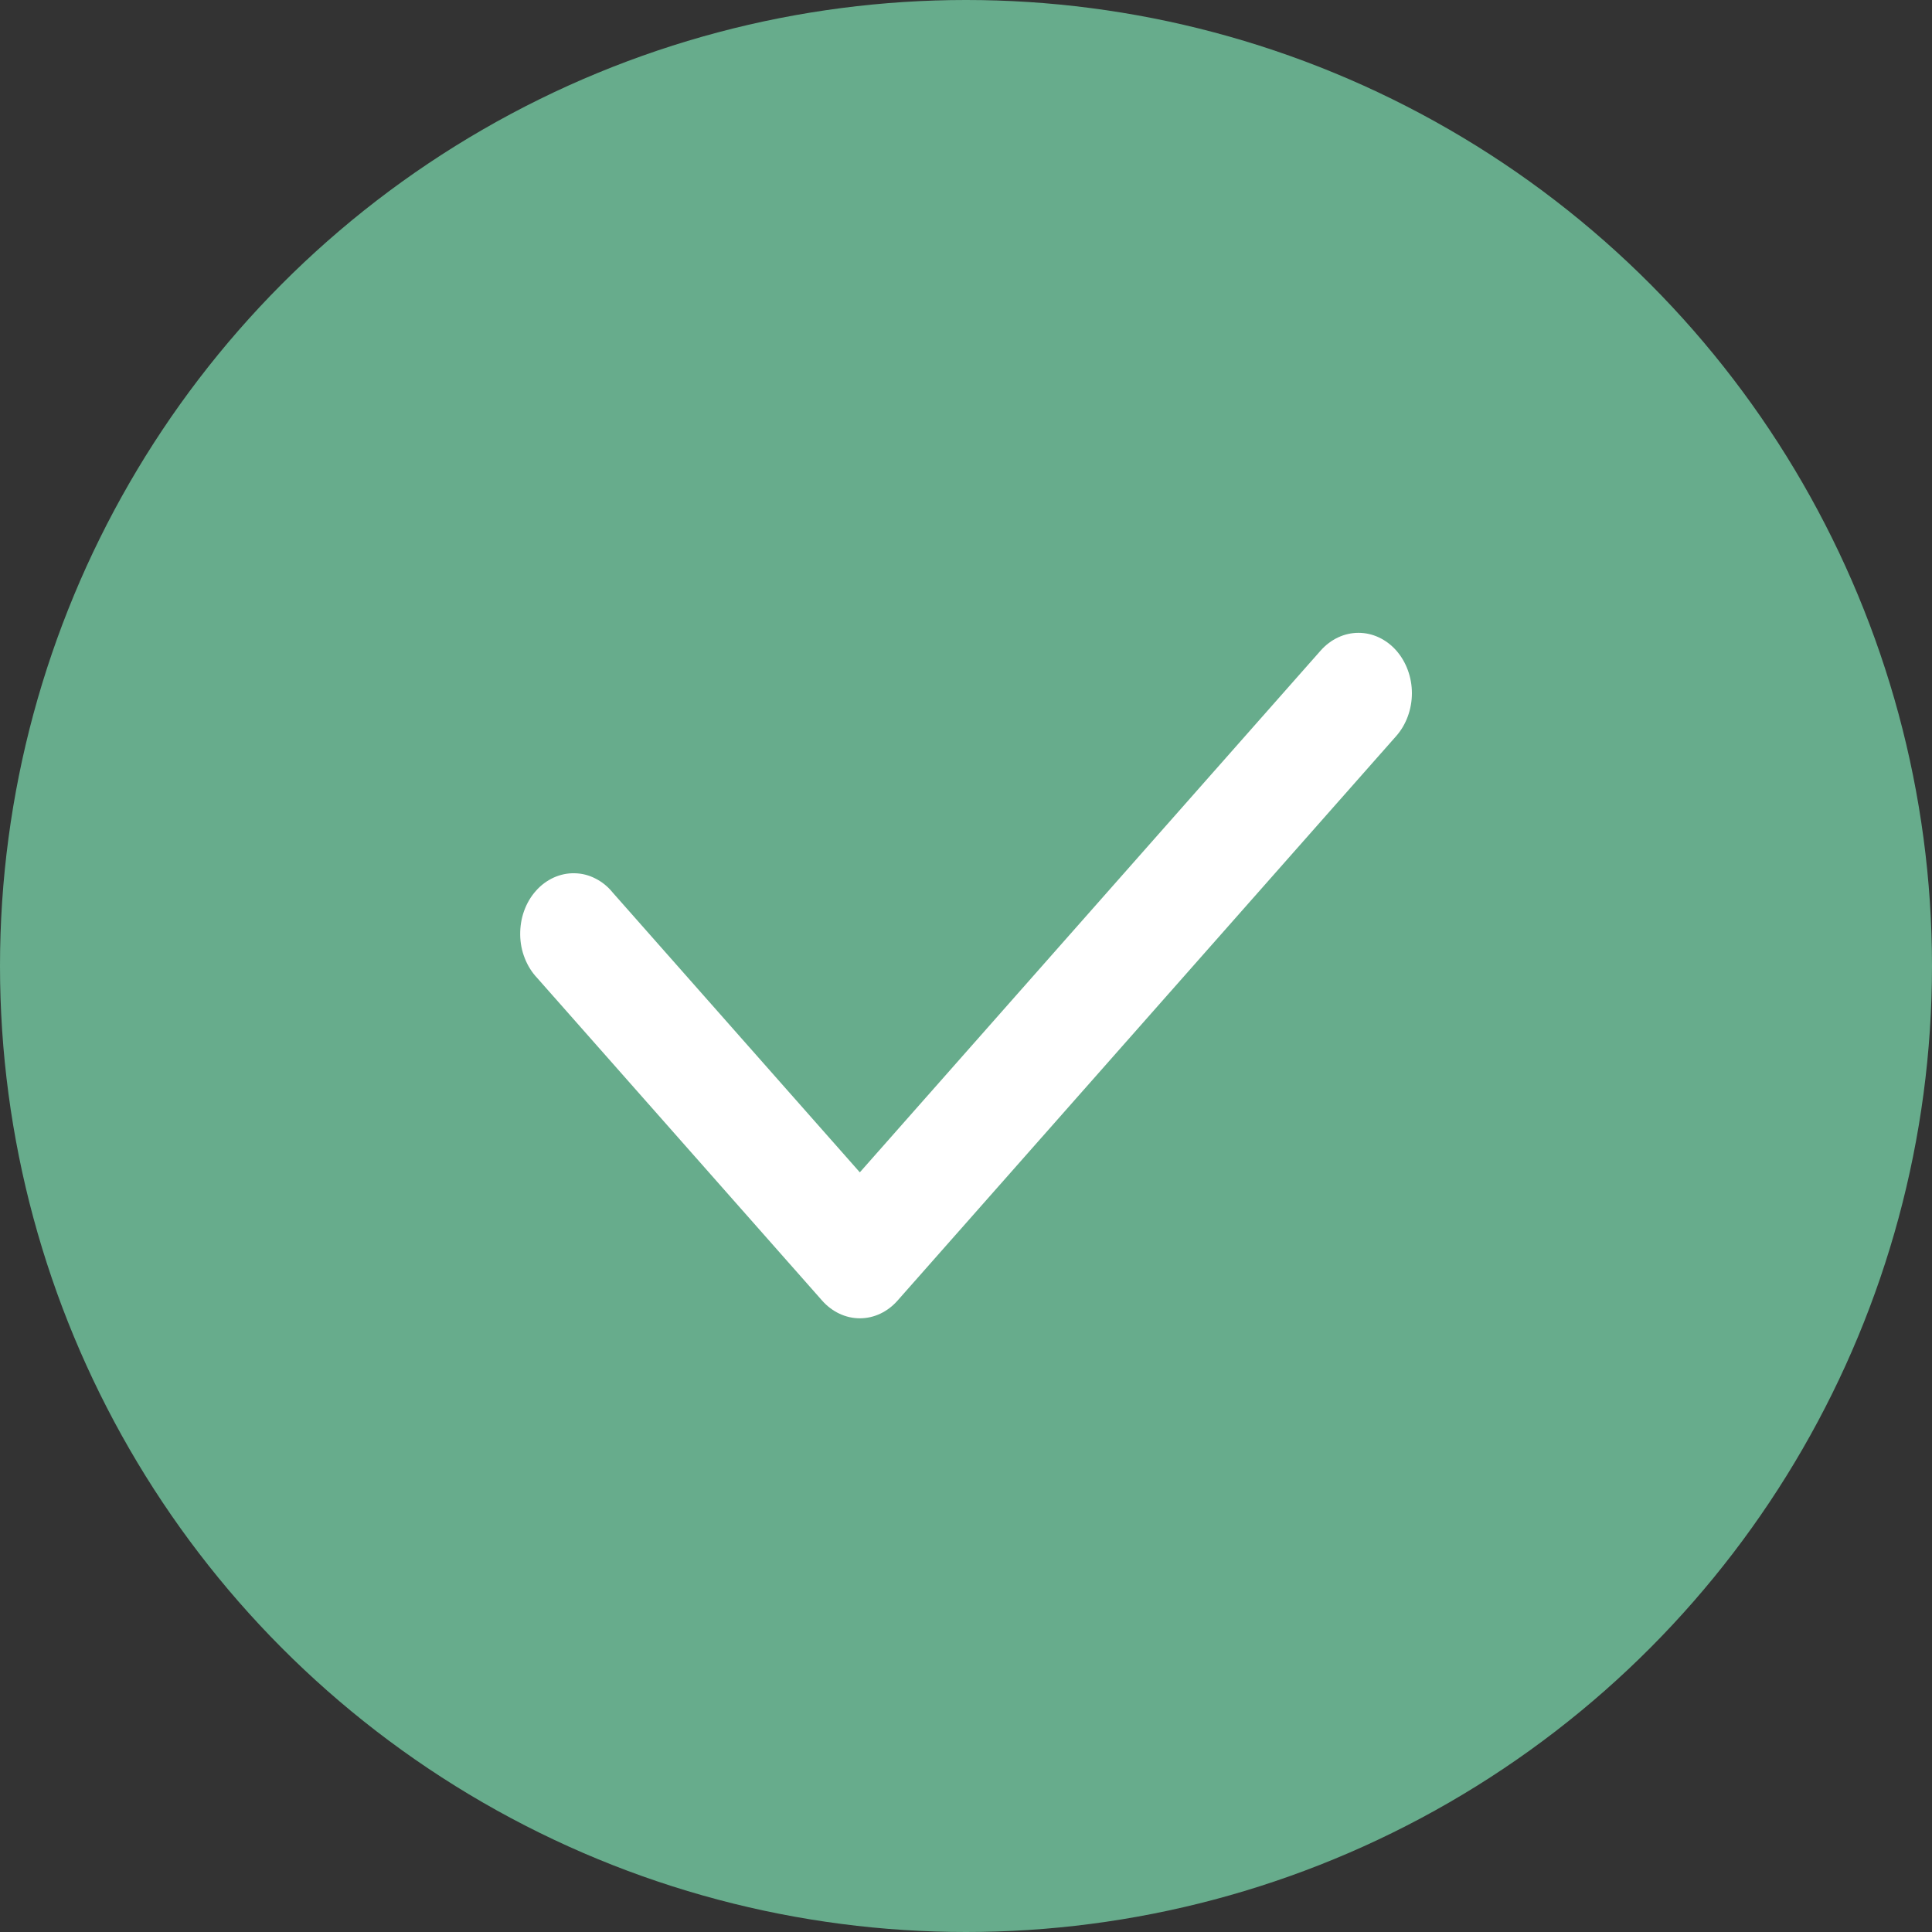
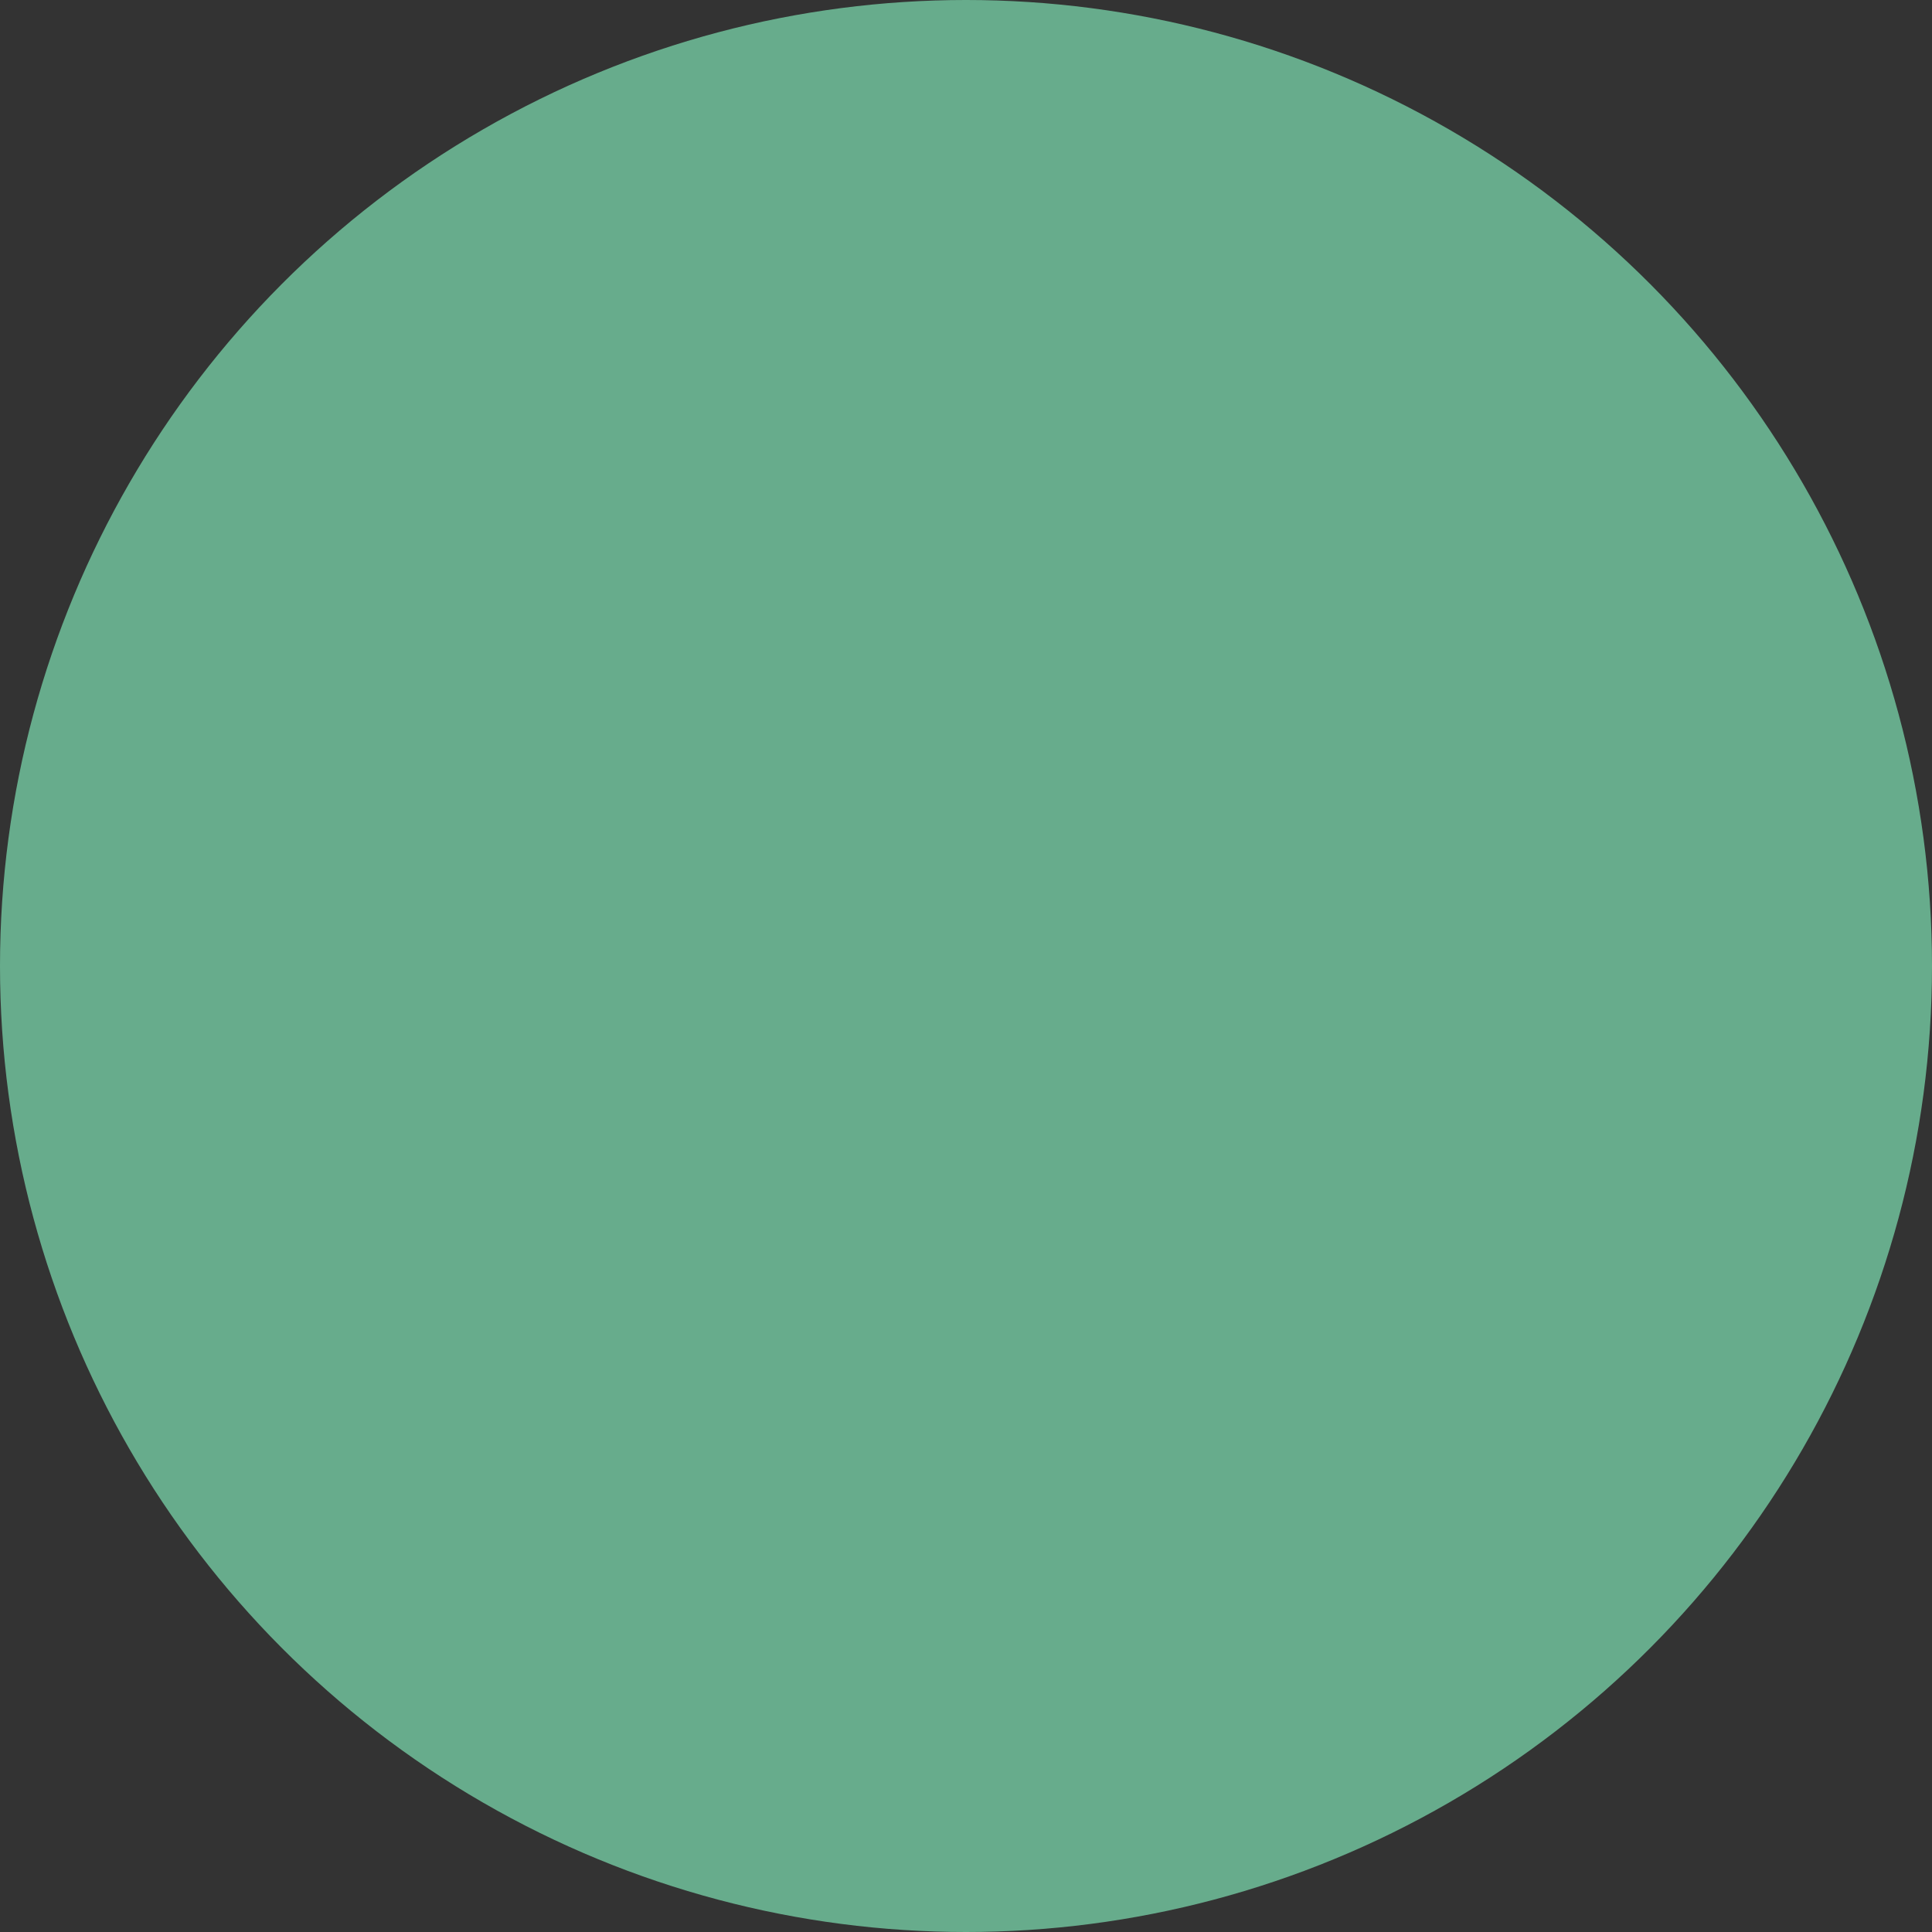
<svg xmlns="http://www.w3.org/2000/svg" width="20" height="20" viewBox="0 0 20 20" fill="none">
  <rect x="0" y="0" width="20" height="20" fill="#333333" stroke="none" />
  <circle cx="10" cy="10" r="10" fill="#67AC8C" />
-   <path fill-rule="evenodd" clip-rule="evenodd" d="M14.454 6.734C14.557 6.851 14.616 7.01 14.616 7.176C14.616 7.342 14.557 7.502 14.454 7.619L9.292 13.463C9.188 13.581 9.048 13.647 8.901 13.647C8.755 13.647 8.614 13.581 8.51 13.463L5.561 10.124C5.506 10.066 5.463 9.997 5.433 9.921C5.402 9.844 5.386 9.761 5.385 9.677C5.384 9.593 5.397 9.509 5.425 9.431C5.453 9.353 5.494 9.282 5.547 9.223C5.599 9.163 5.662 9.117 5.731 9.085C5.8 9.054 5.873 9.038 5.948 9.04C6.022 9.041 6.095 9.059 6.163 9.094C6.231 9.128 6.292 9.177 6.342 9.239L8.901 12.136L13.672 6.734C13.776 6.617 13.916 6.551 14.063 6.551C14.21 6.551 14.35 6.617 14.454 6.734Z" fill="white" />
</svg>